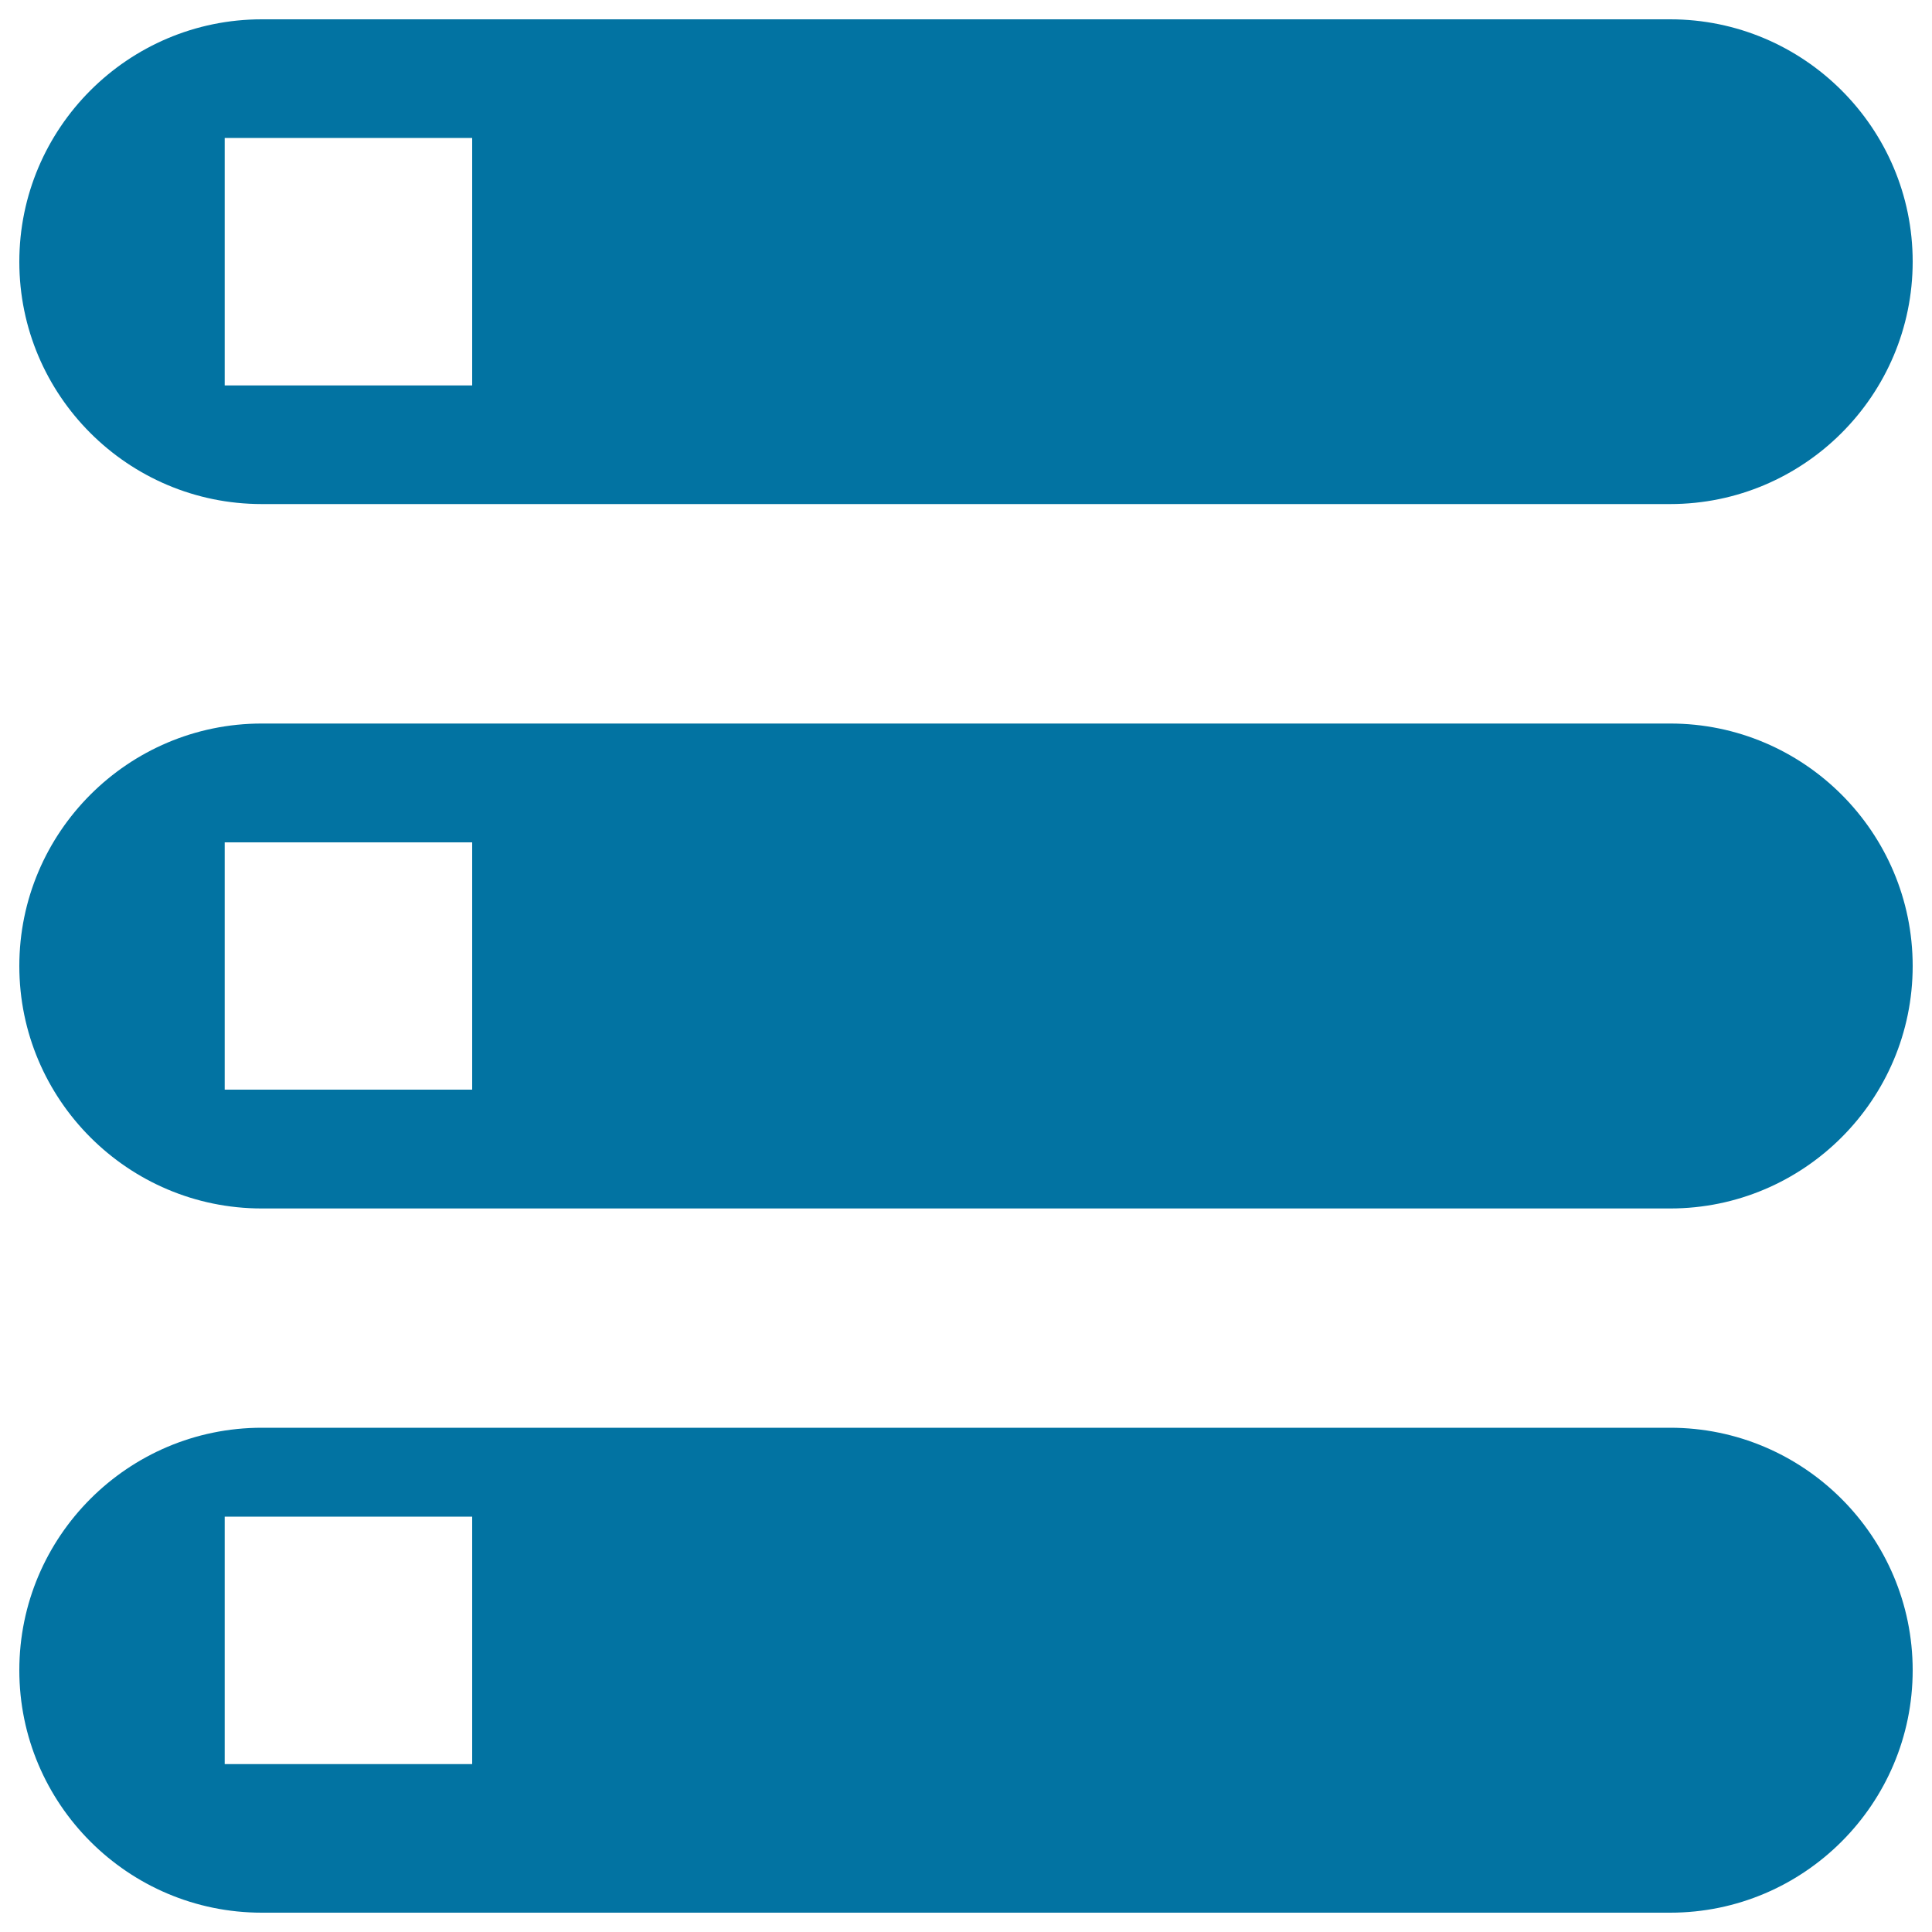
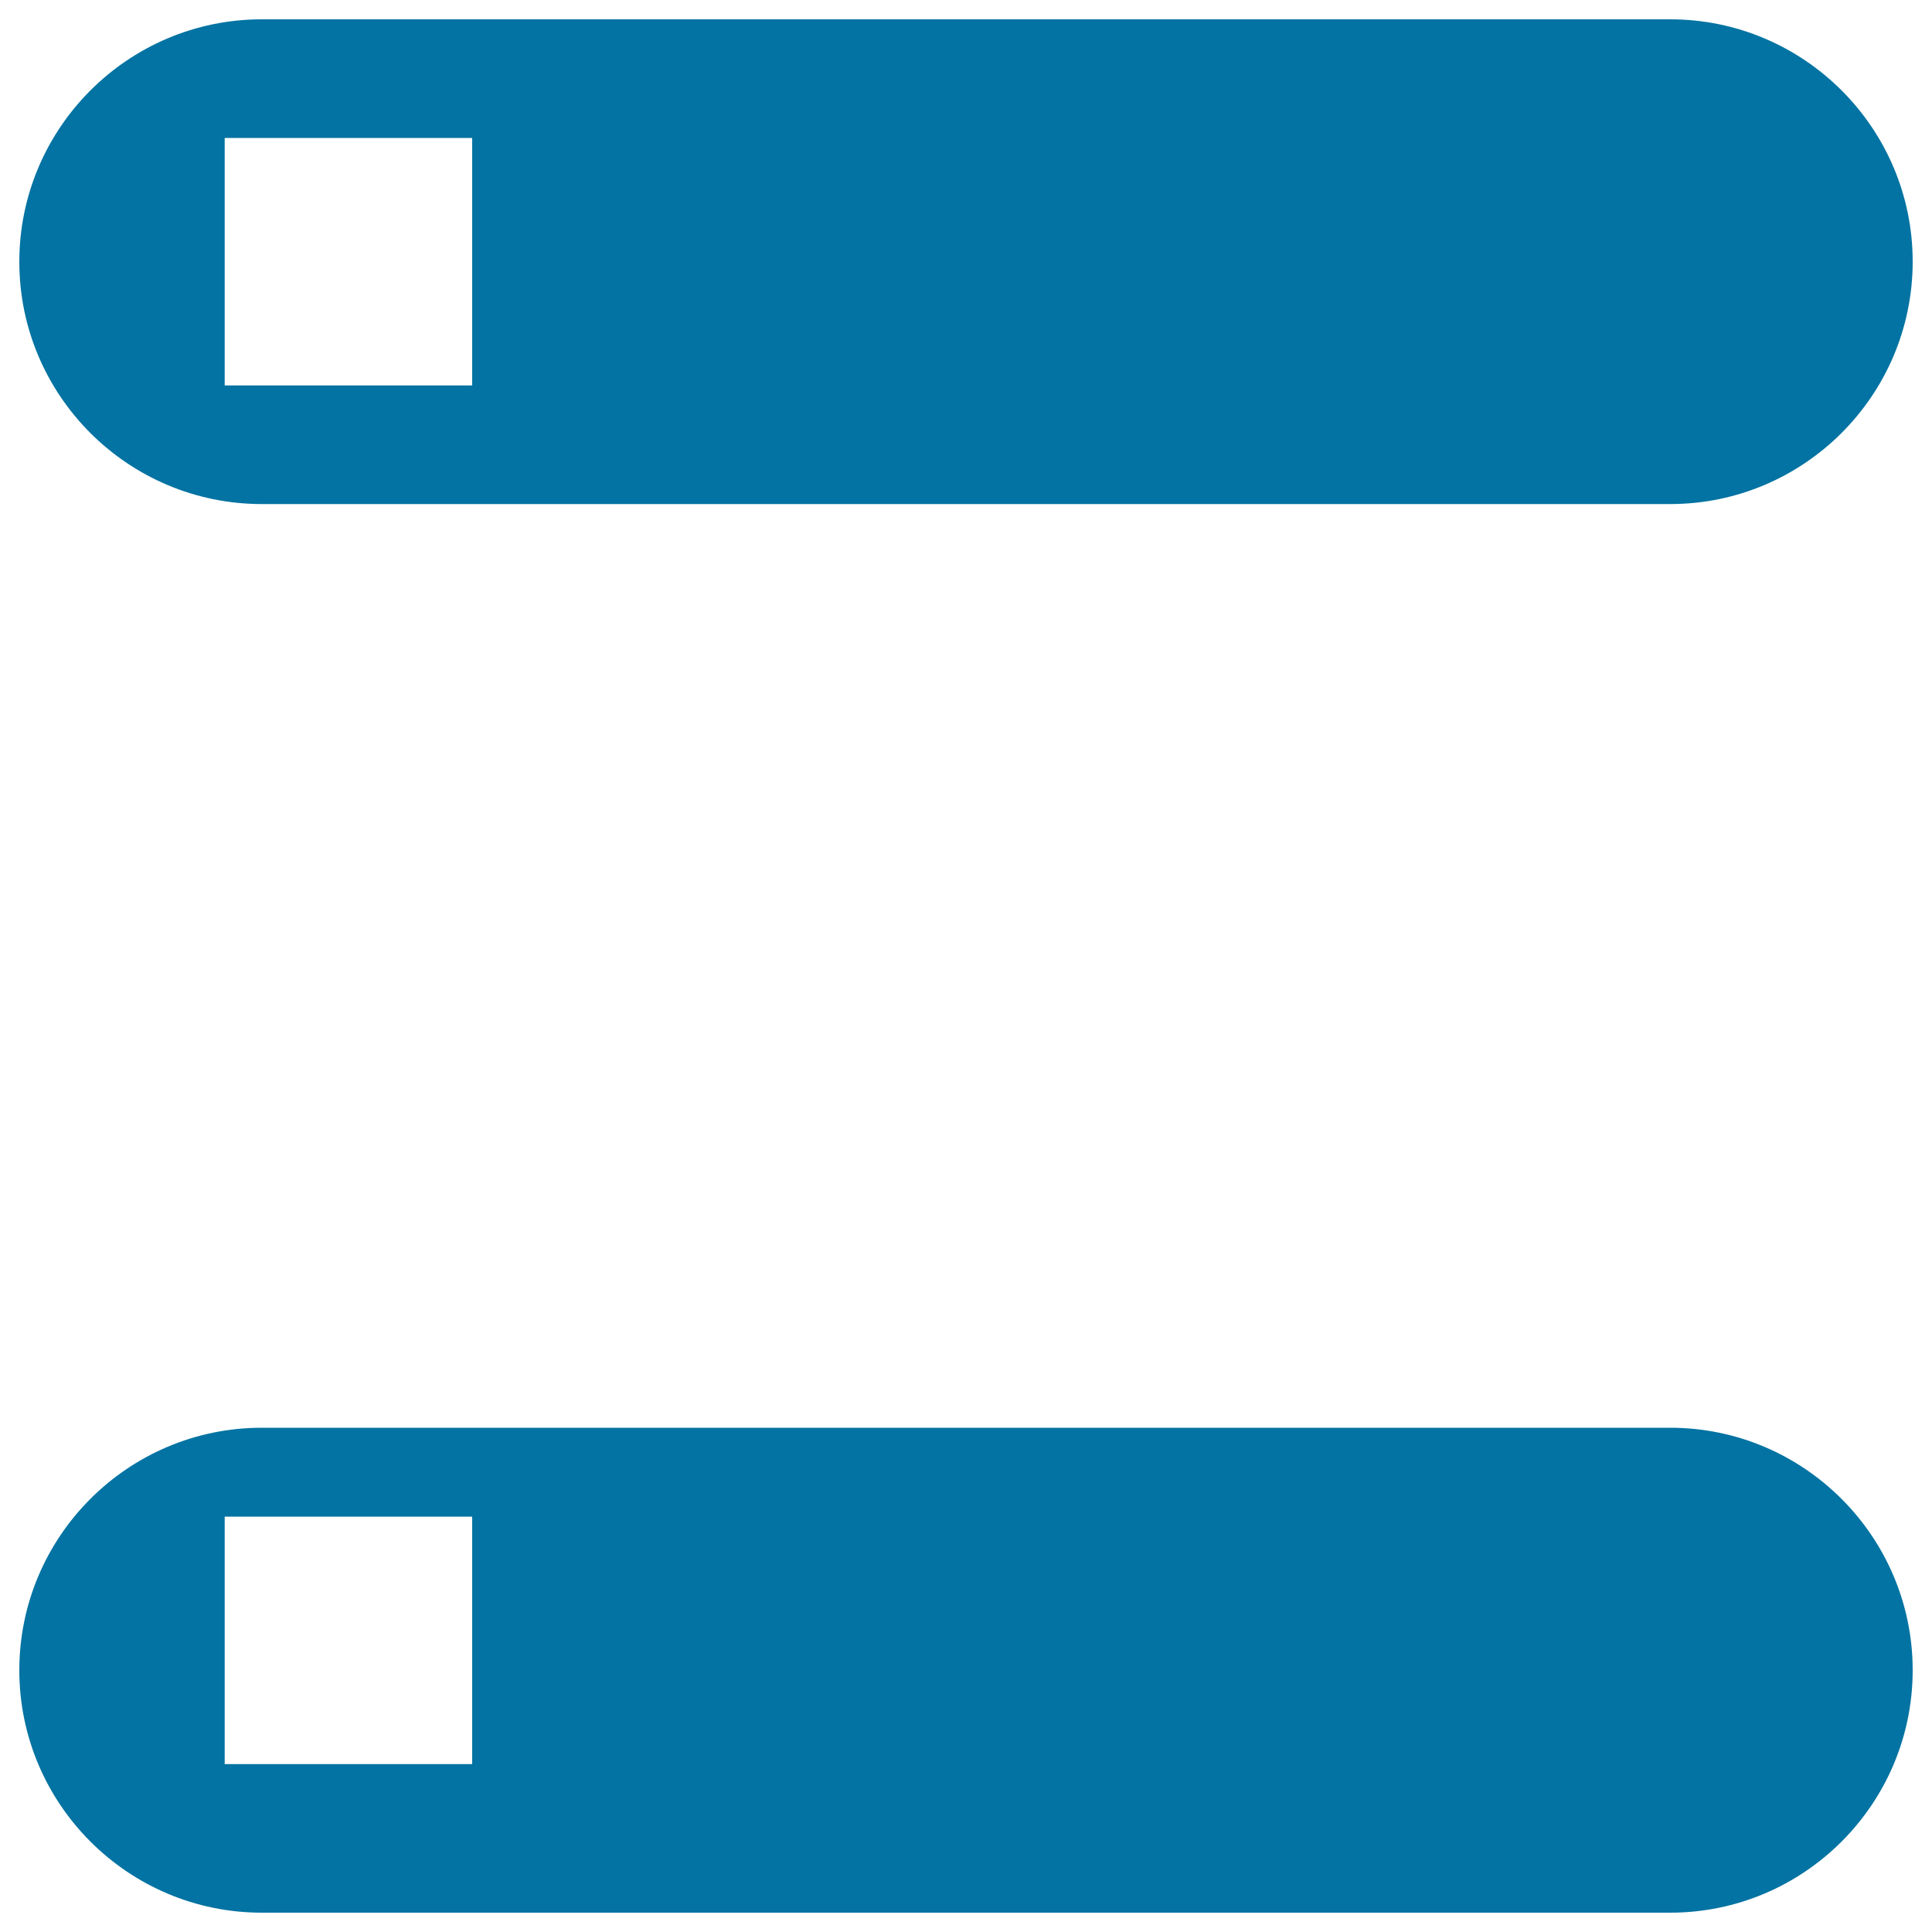
<svg xmlns="http://www.w3.org/2000/svg" viewBox="0 0 1000 1000" style="fill:#0273a2">
  <title>Three Lines Menu SVG icon</title>
  <g>
    <g>
      <path d="M135.5,260.9h729c69.2,0,125.5-56.3,125.5-125.5C990,66.3,933.7,10,864.5,10h-729C66.3,10,10,66.3,10,135.5C10,204.7,66.3,260.9,135.5,260.9z M116.3,71.4h128.1v128.1H116.3V71.4z" />
      <path d="M864.5,739h-729C66.3,739,10,795.3,10,864.5C10,933.7,66.3,990,135.5,990h729c69.2,0,125.5-56.3,125.5-125.5C990,795.4,933.7,739,864.5,739z M244.4,913.1H116.3V785h128.1V913.1z" />
-       <path d="M864.5,374.5h-729C66.3,374.5,10,430.8,10,500c0,69.2,56.3,125.5,125.5,125.5h729c69.2,0,125.5-56.3,125.5-125.5C990,430.8,933.7,374.5,864.5,374.5z M244.4,564H116.3V436h128.1V564z" />
    </g>
  </g>
</svg>